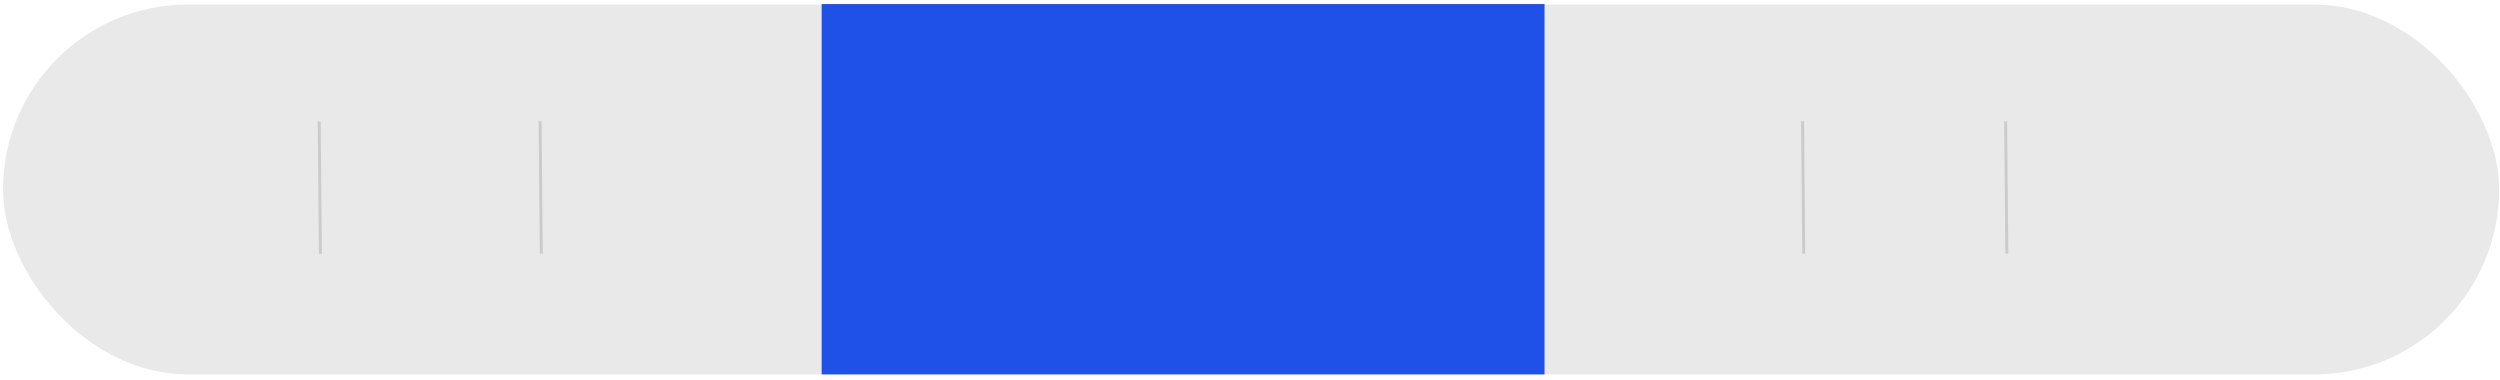
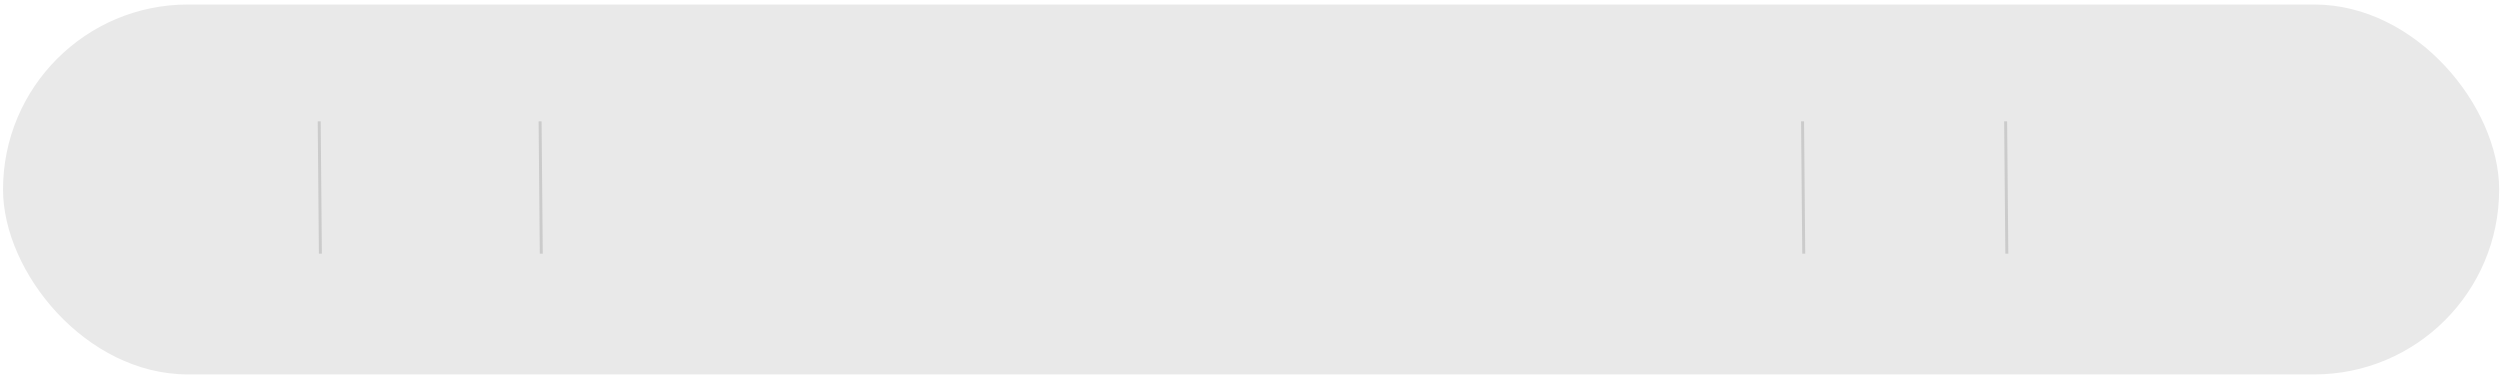
<svg xmlns="http://www.w3.org/2000/svg" width="421" height="64" viewBox="0 0 421 64" fill="none">
  <rect x="0.511" y="0.76" width="420.346" height="62.292" rx="31.146" fill="#E9E9E9" />
-   <rect x="138.37" y="0.685" width="121.728" height="62.367" fill="#1F50E8" />
  <path d="M53.754 20.436L53.953 42.716" stroke="#CBCBCB" stroke-width="0.5" />
  <path d="M90.953 20.436L91.152 42.716" stroke="#CBCBCB" stroke-width="0.5" />
  <path d="M303.551 20.436L303.75 42.716" stroke="#CBCBCB" stroke-width="0.5" />
  <path d="M337.75 20.436L337.949 42.716" stroke="#CBCBCB" stroke-width="0.5" />
</svg>